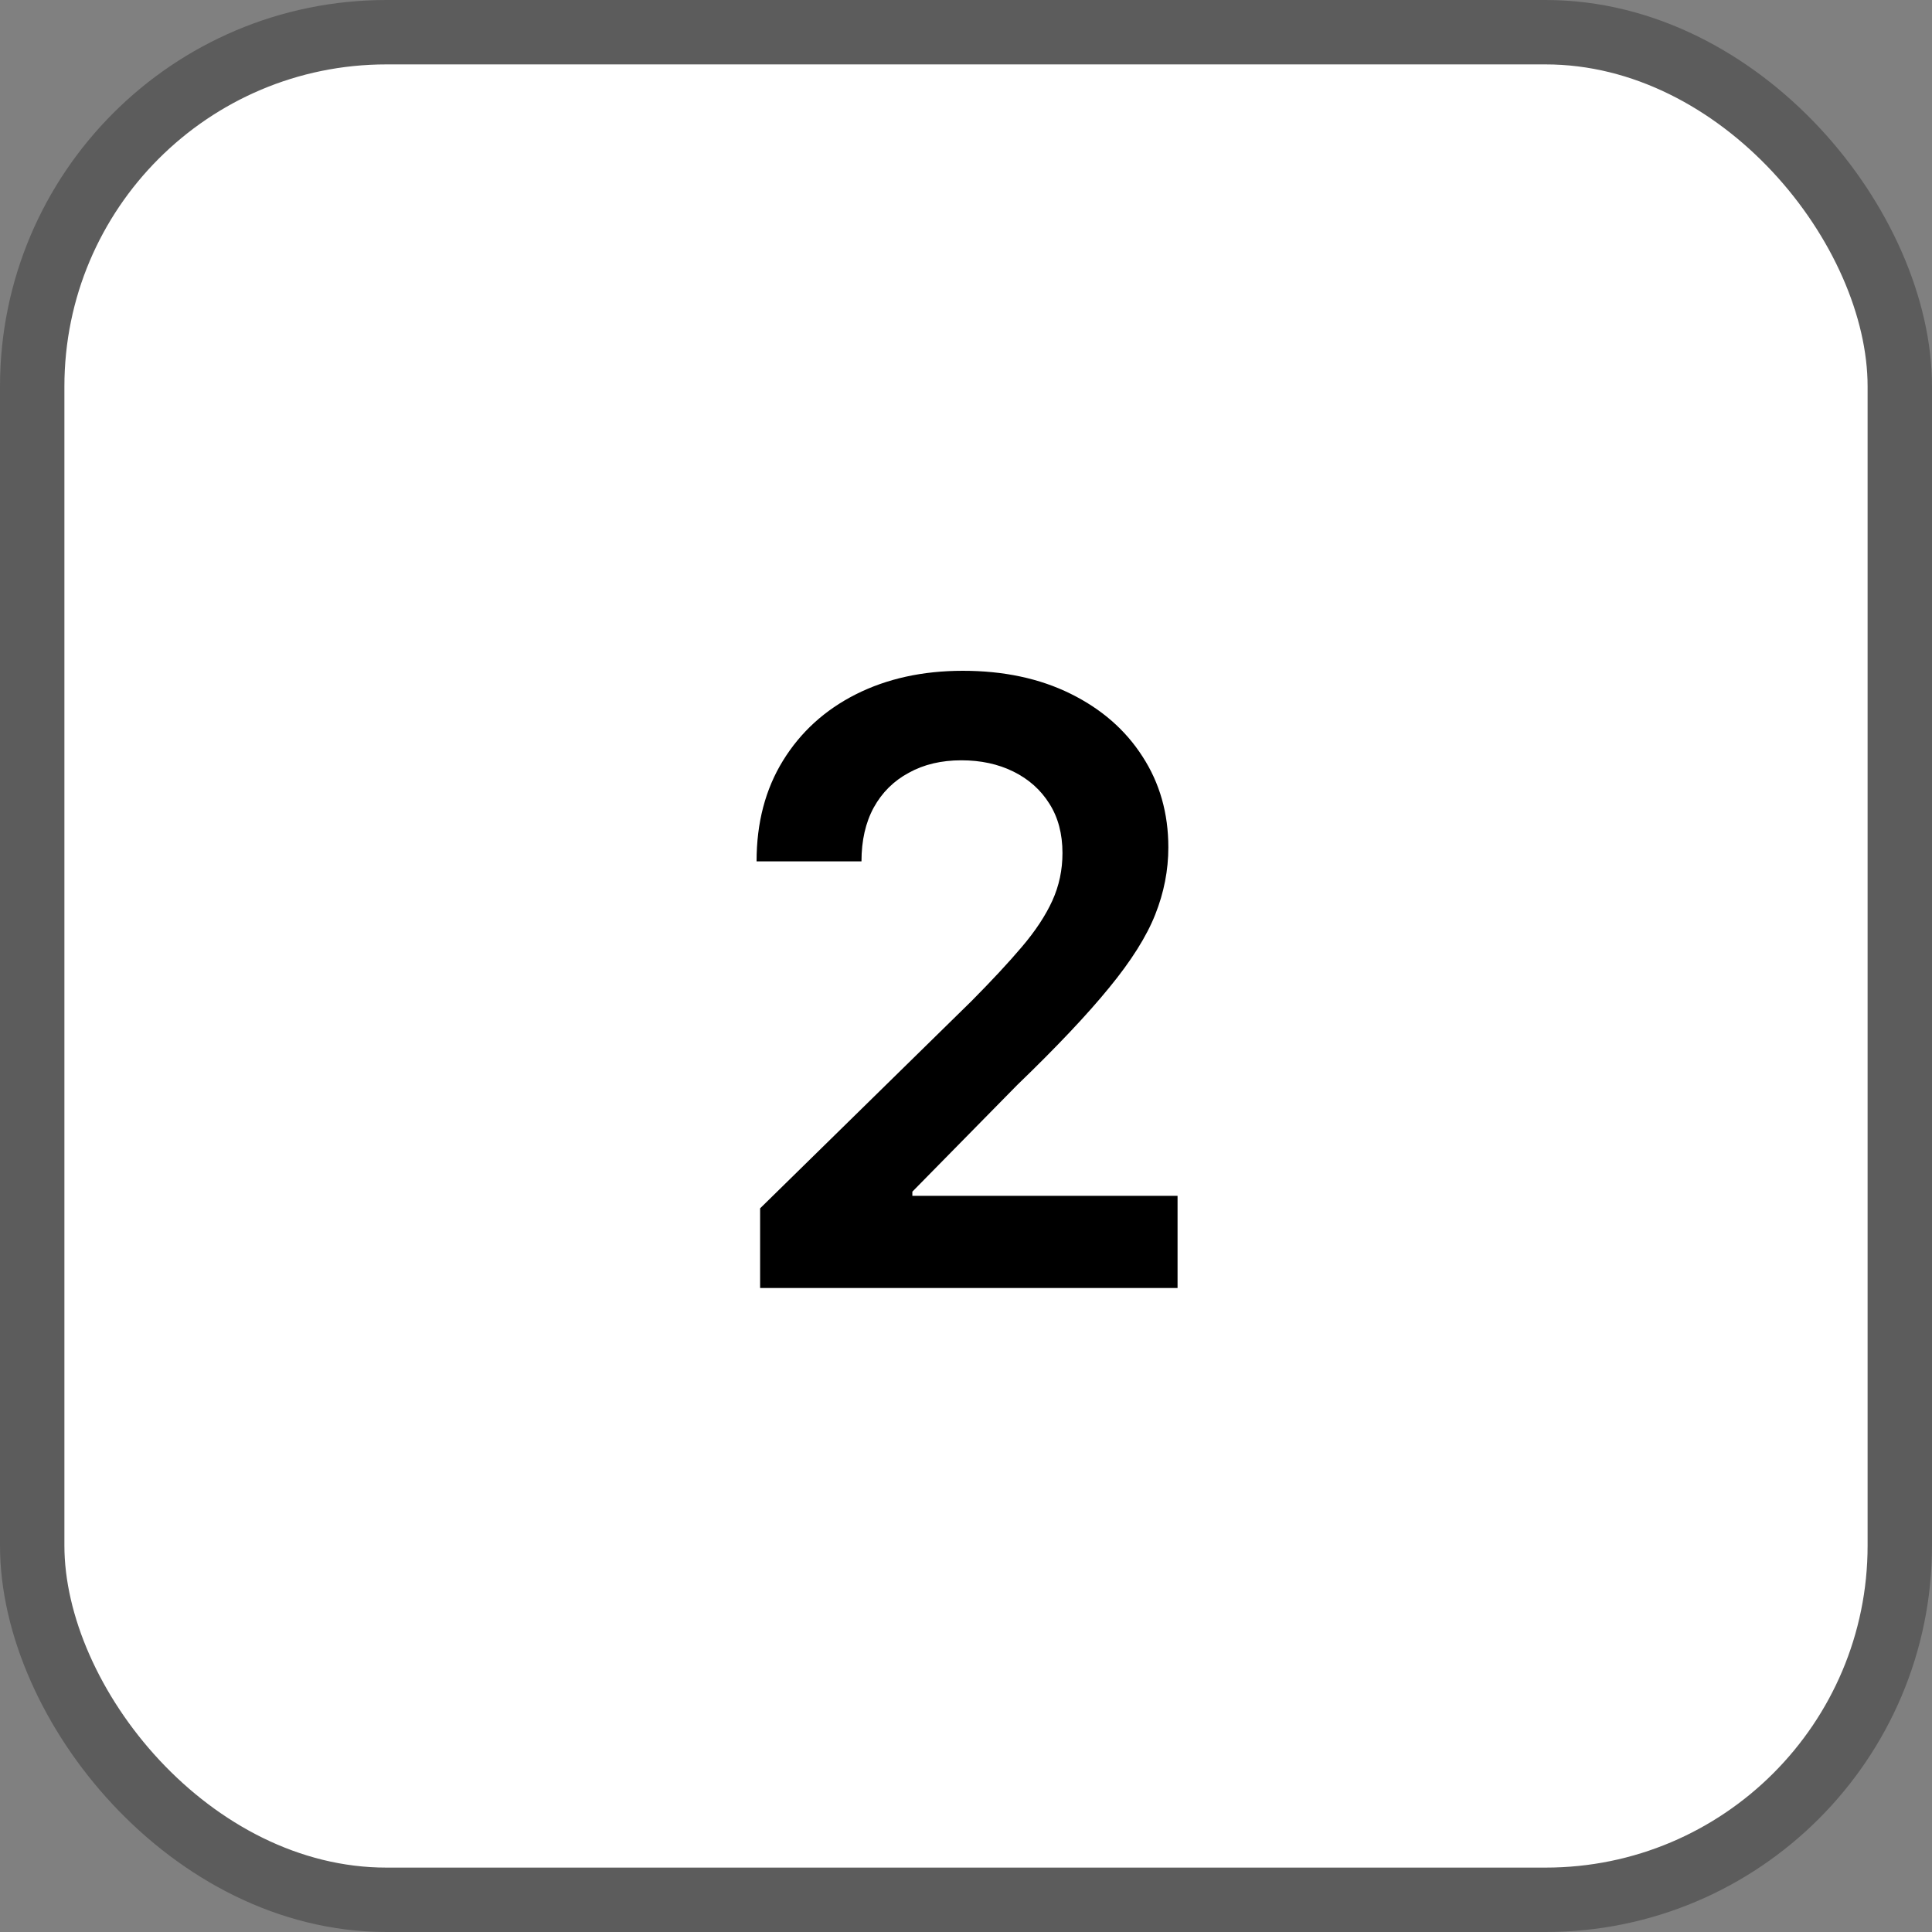
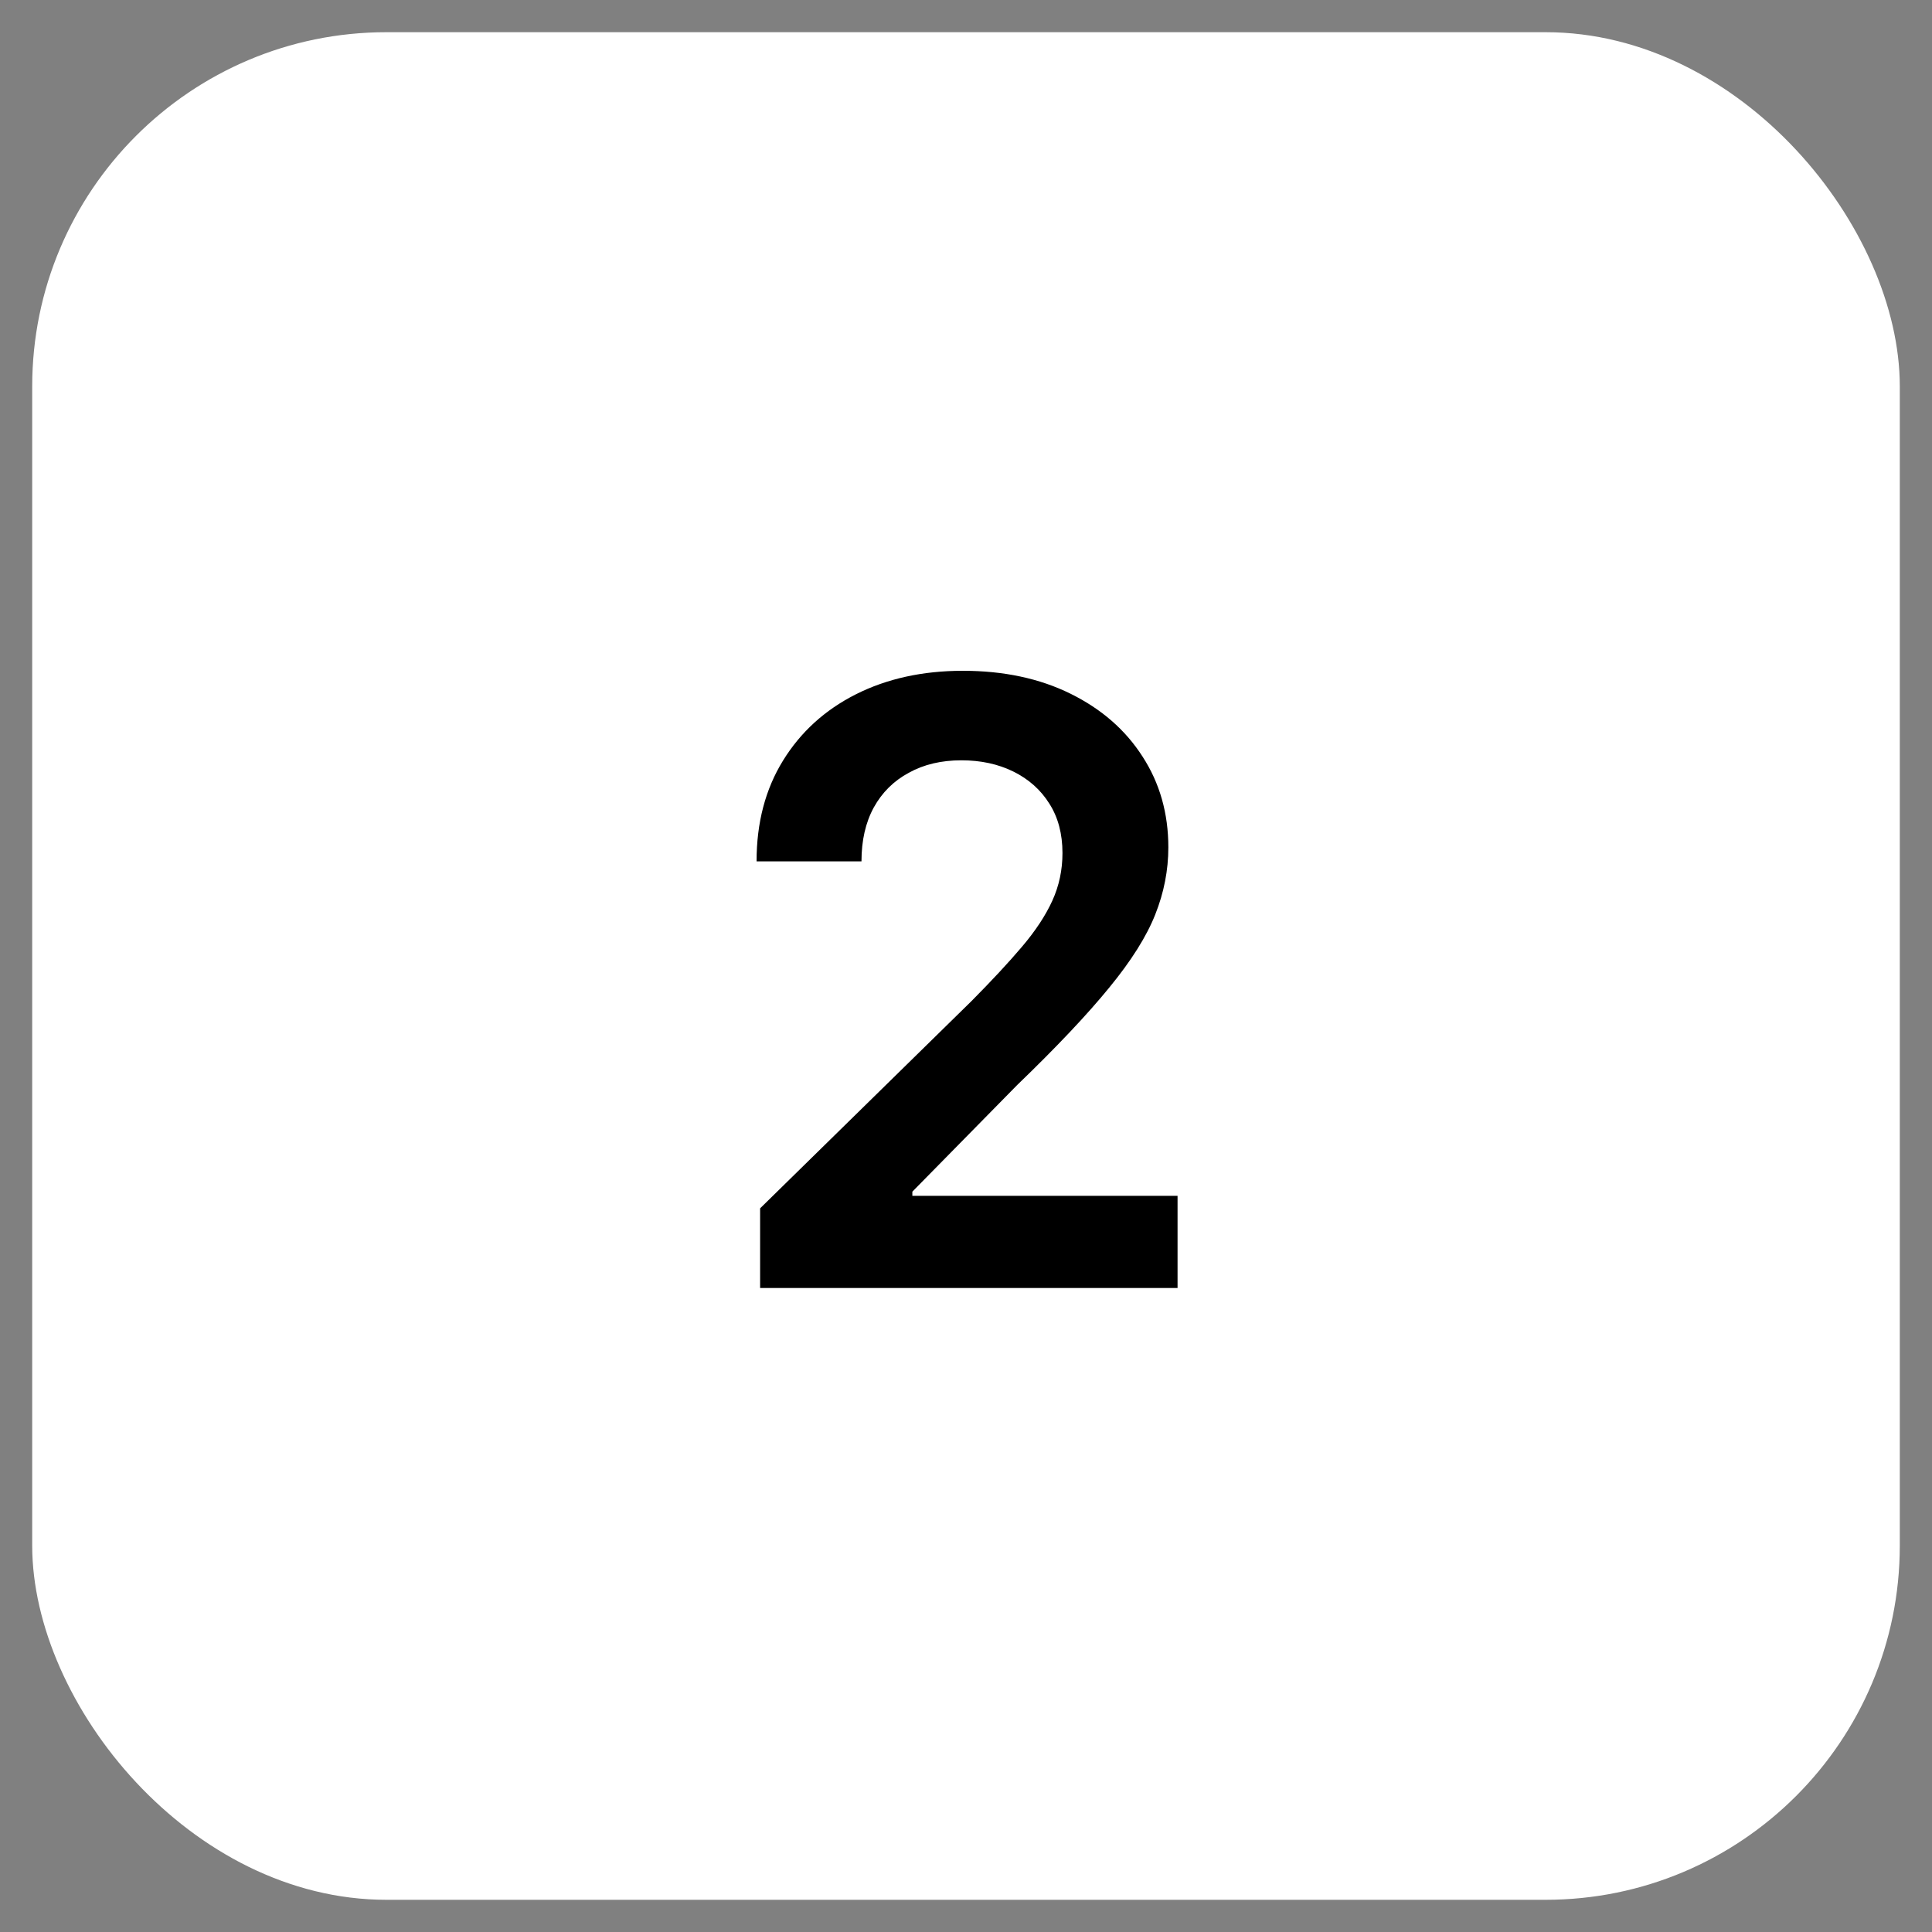
<svg xmlns="http://www.w3.org/2000/svg" width="30" height="30" viewBox="0 0 30 30" fill="none">
  <rect x="0" y="0" width="30" height="30" fill="#808080" stroke="none" />
  <rect x="0.5" y="0.5" width="29" height="29" rx="5.5" fill="white" />
  <path d="M11.803 20V18.763L15.085 15.545C15.399 15.228 15.661 14.947 15.87 14.7C16.079 14.454 16.236 14.216 16.341 13.985C16.446 13.754 16.498 13.508 16.498 13.246C16.498 12.948 16.43 12.692 16.295 12.48C16.16 12.264 15.973 12.098 15.736 11.981C15.499 11.864 15.23 11.806 14.928 11.806C14.618 11.806 14.345 11.87 14.111 12C13.877 12.126 13.696 12.306 13.567 12.54C13.44 12.774 13.377 13.052 13.377 13.375H11.748C11.748 12.775 11.885 12.254 12.159 11.81C12.432 11.367 12.809 11.024 13.29 10.781C13.773 10.538 14.327 10.416 14.951 10.416C15.585 10.416 16.143 10.535 16.623 10.772C17.103 11.009 17.475 11.333 17.74 11.746C18.008 12.158 18.142 12.629 18.142 13.158C18.142 13.512 18.074 13.86 17.938 14.202C17.803 14.543 17.564 14.922 17.223 15.337C16.884 15.753 16.409 16.256 15.796 16.847L14.167 18.504V18.569H18.285V20H11.803Z" fill="black" />
-   <rect x="0.5" y="0.5" width="29" height="29" rx="5.5" stroke="#5C5C5C" />
</svg>